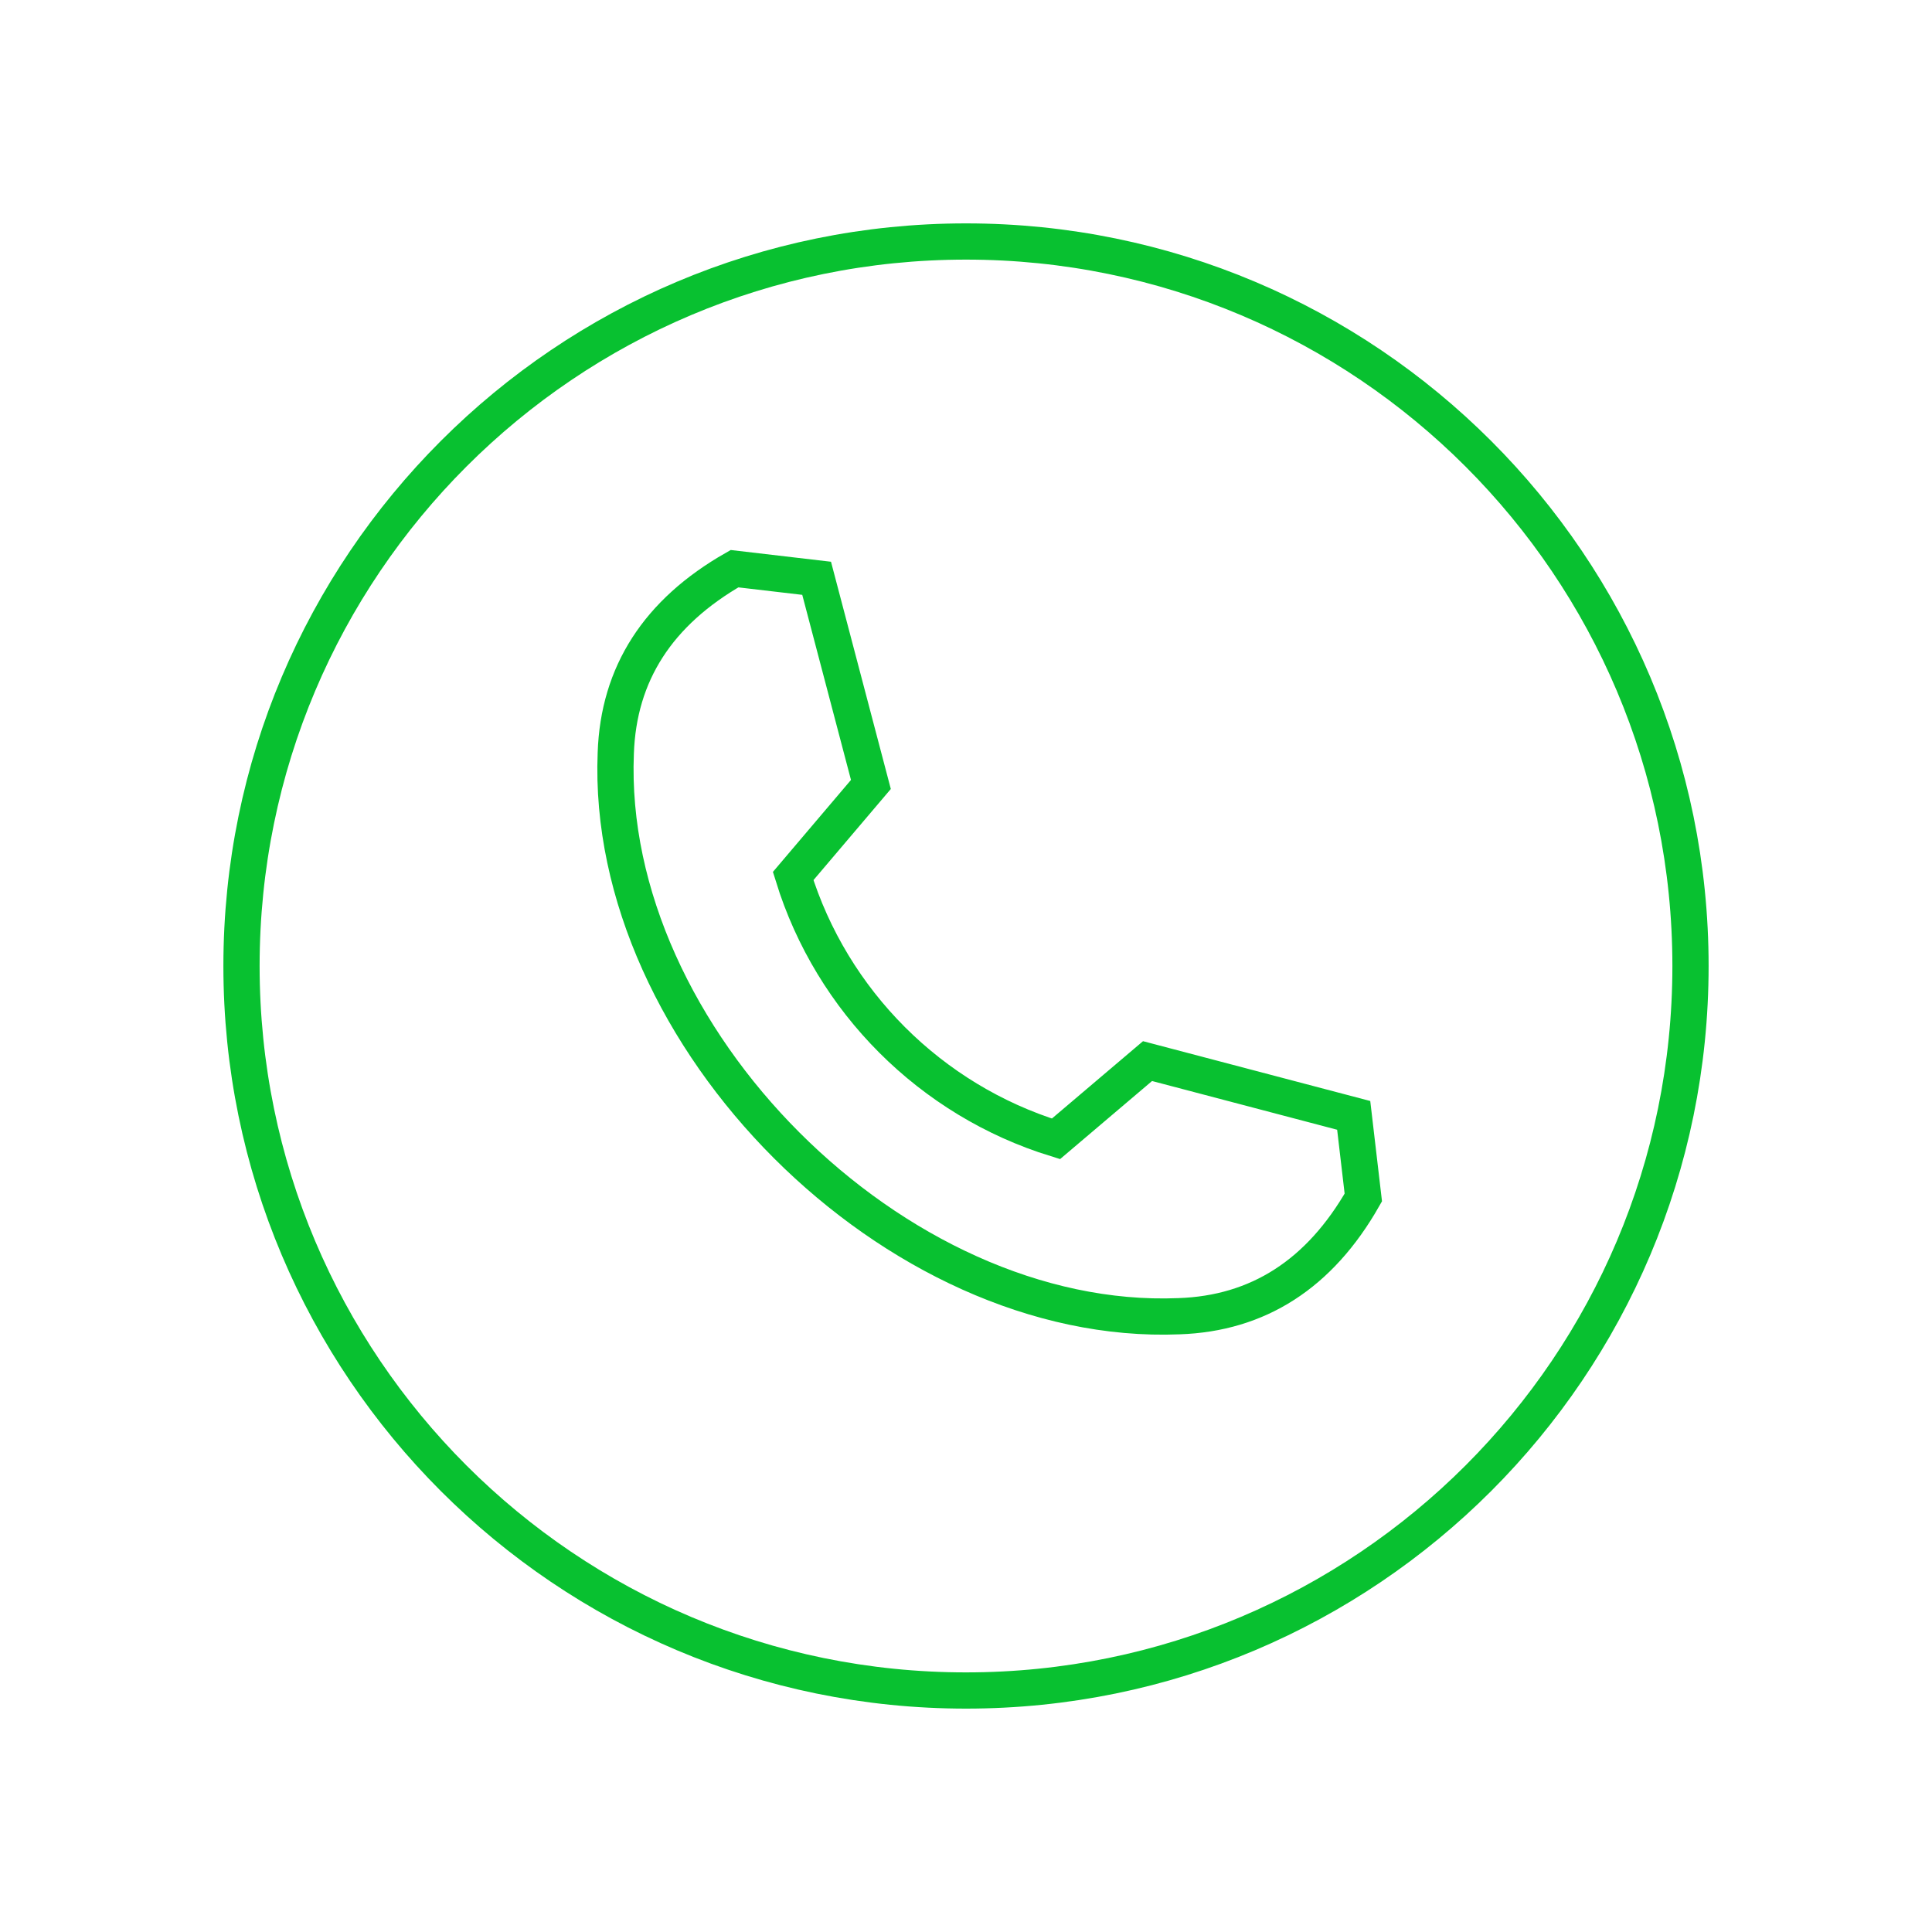
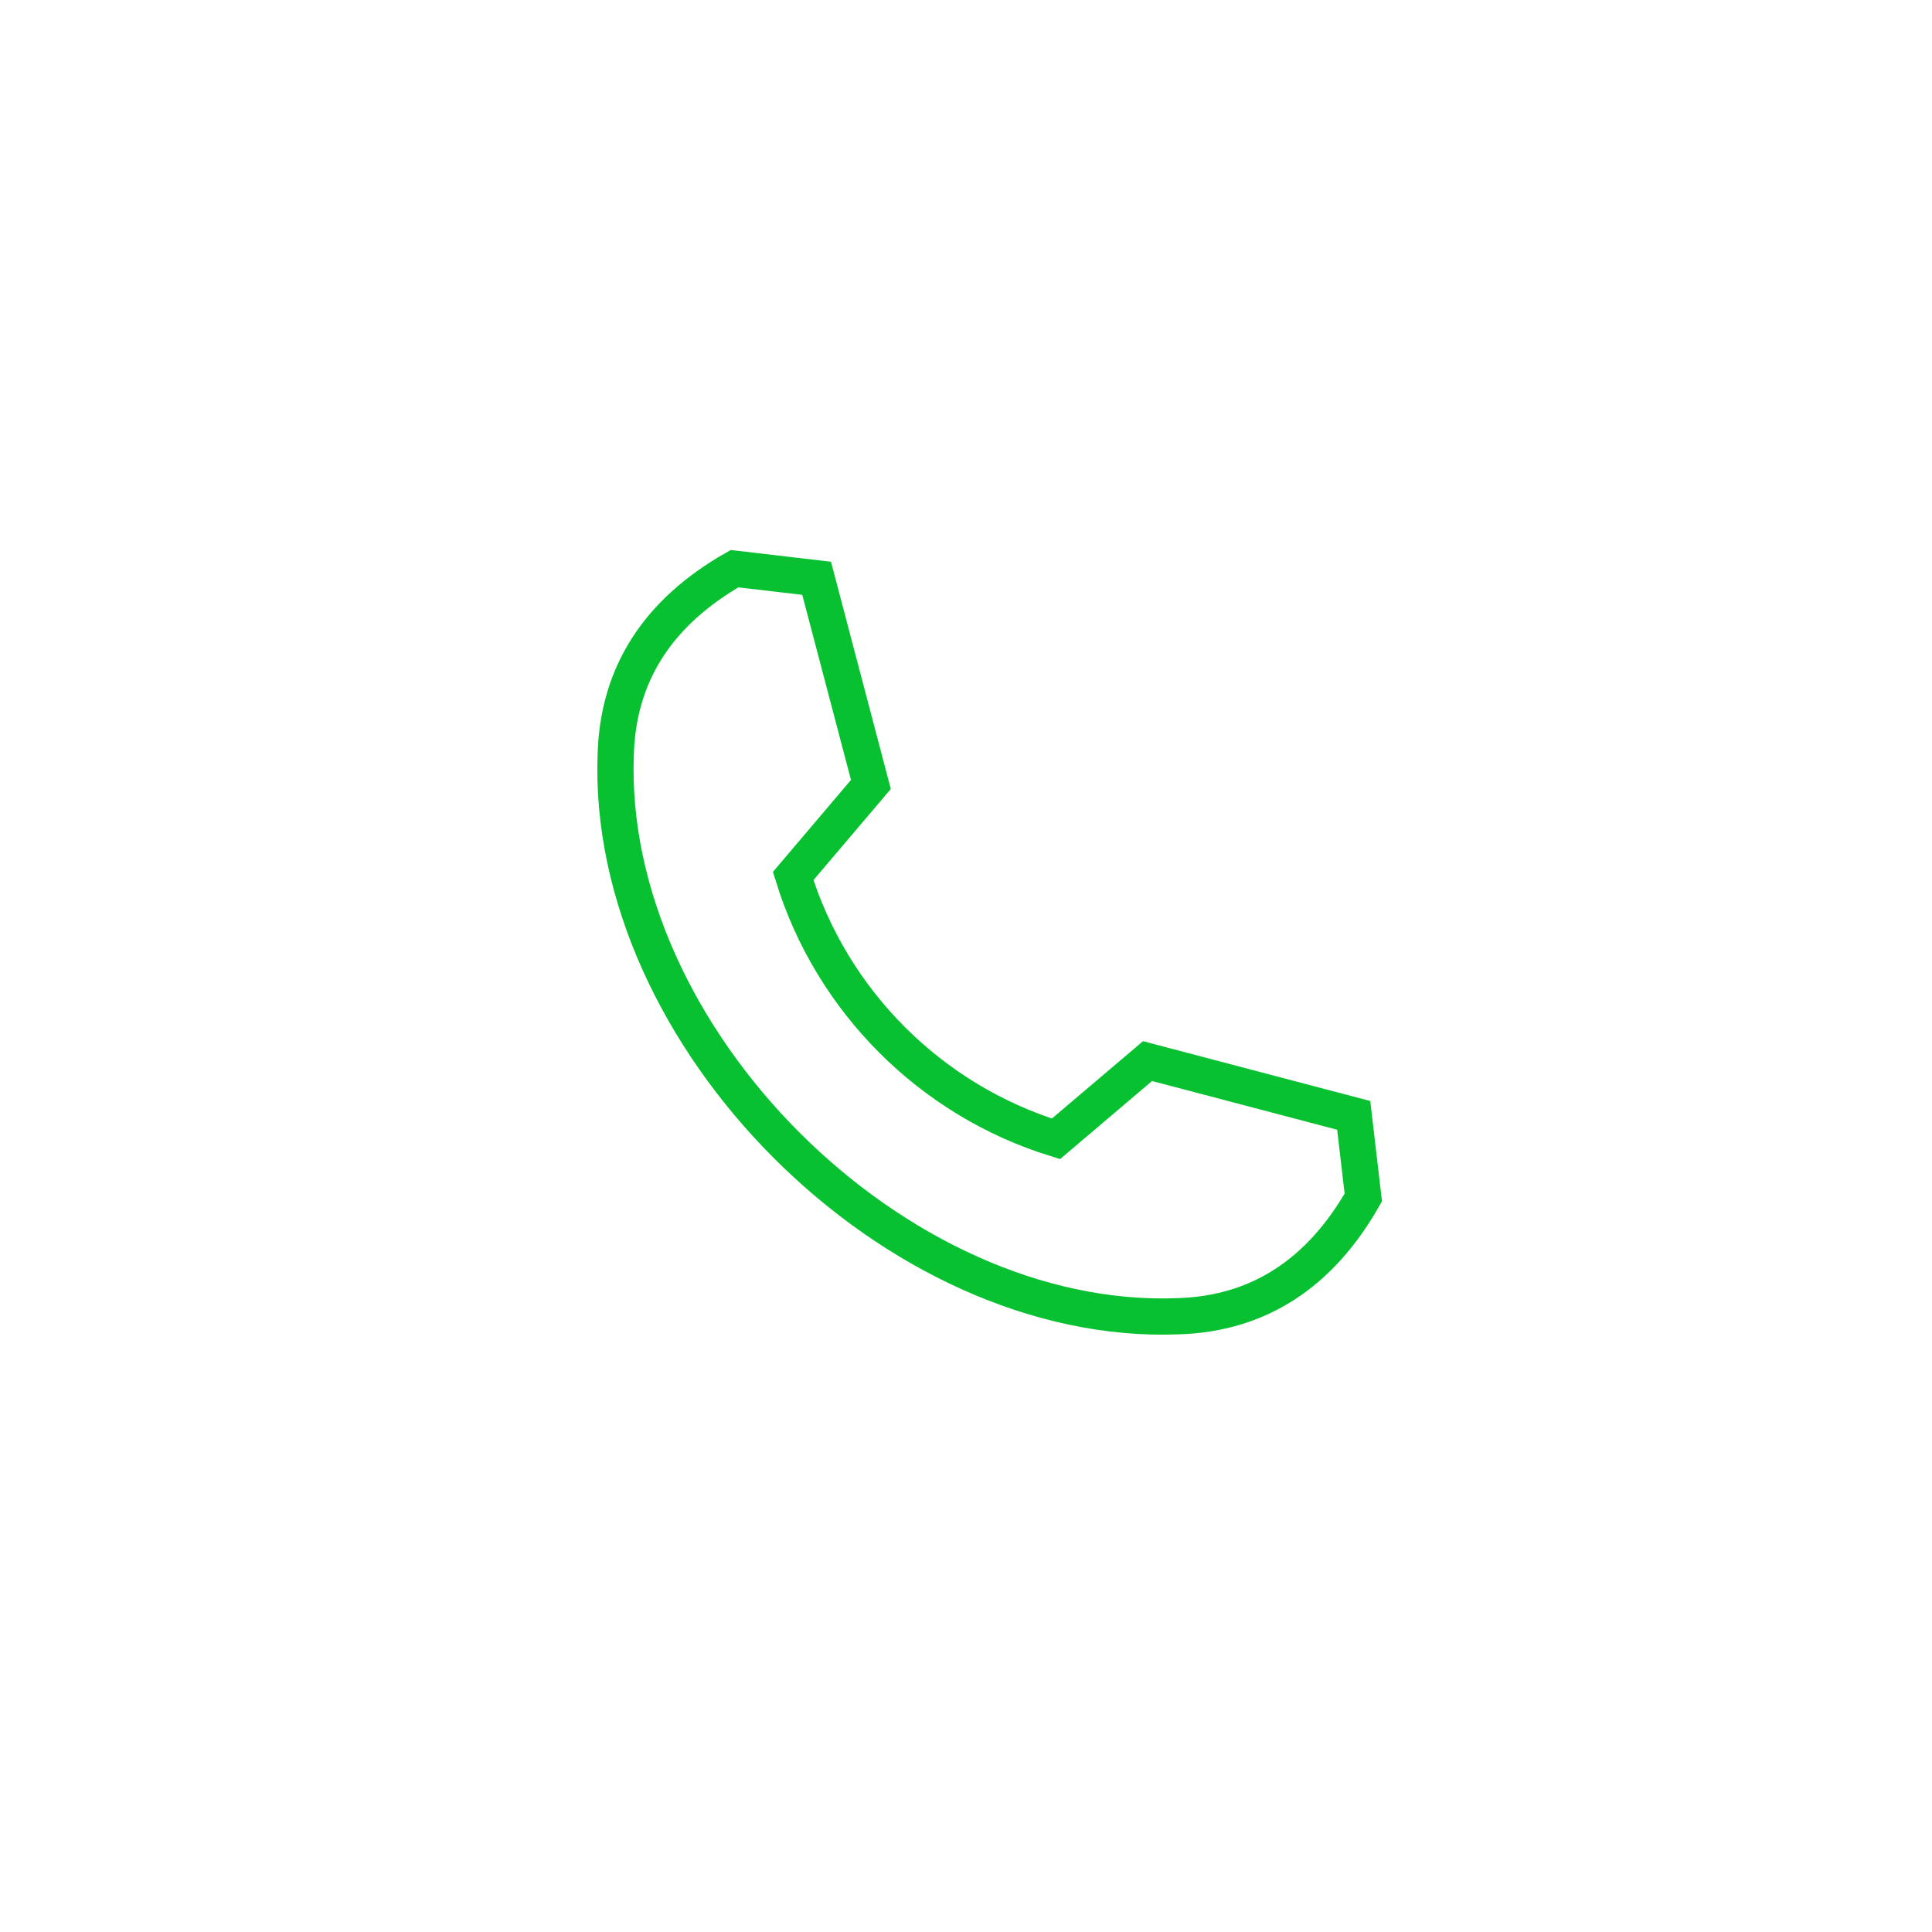
<svg xmlns="http://www.w3.org/2000/svg" width="80" height="80" viewBox="0 0 80 80" fill="none">
  <path d="M30.415 23.548C27.248 25.353 25.609 27.898 25.498 31.185C25.02 42.926 37.074 54.98 48.815 54.502C52.102 54.391 54.647 52.752 56.452 49.585L56.054 46.185L47.517 43.938L43.725 47.157C38.539 45.555 34.445 41.461 32.843 36.275L36.062 32.483L33.815 23.946L30.415 23.548Z" stroke="#08c130" stroke-width="1.5" />
-   <path d="M40 70C56.569 70 70 56.569 70 40C70 23.431 56.569 10 40 10C23.431 10 10 23.431 10 40C10 56.569 23.431 70 40 70Z" stroke="#08c130" stroke-width="1.5" />
</svg>